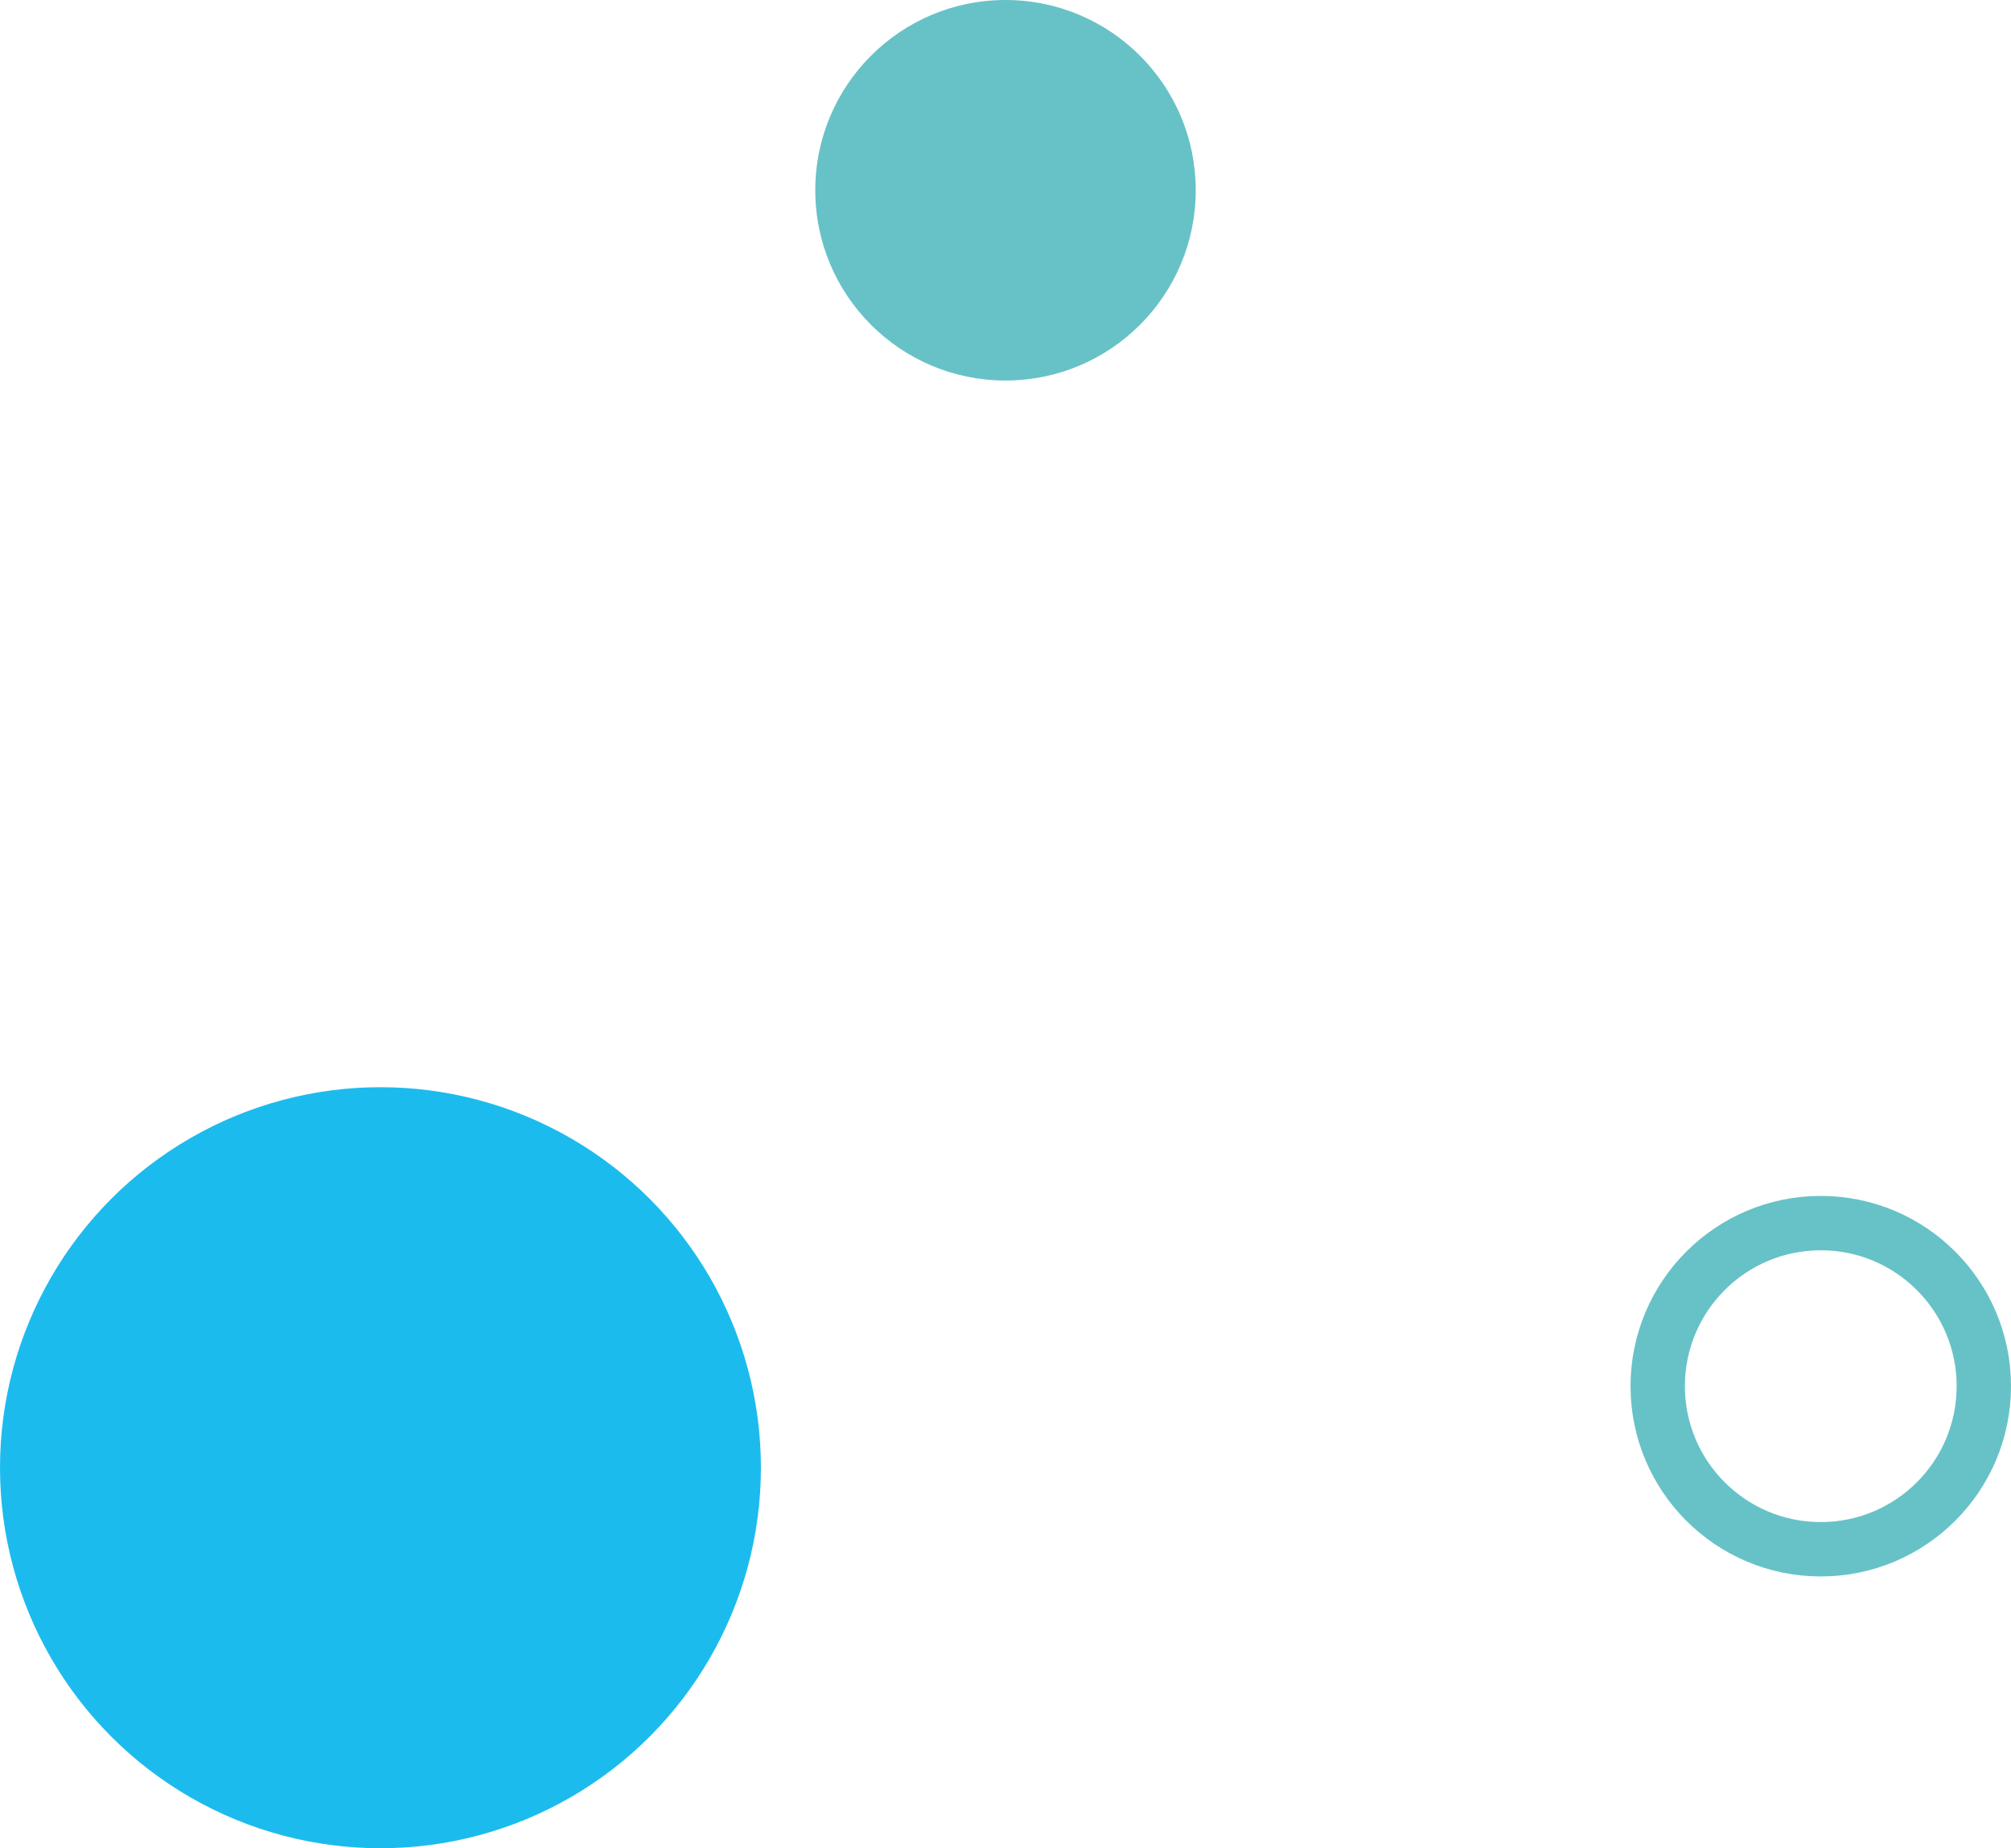
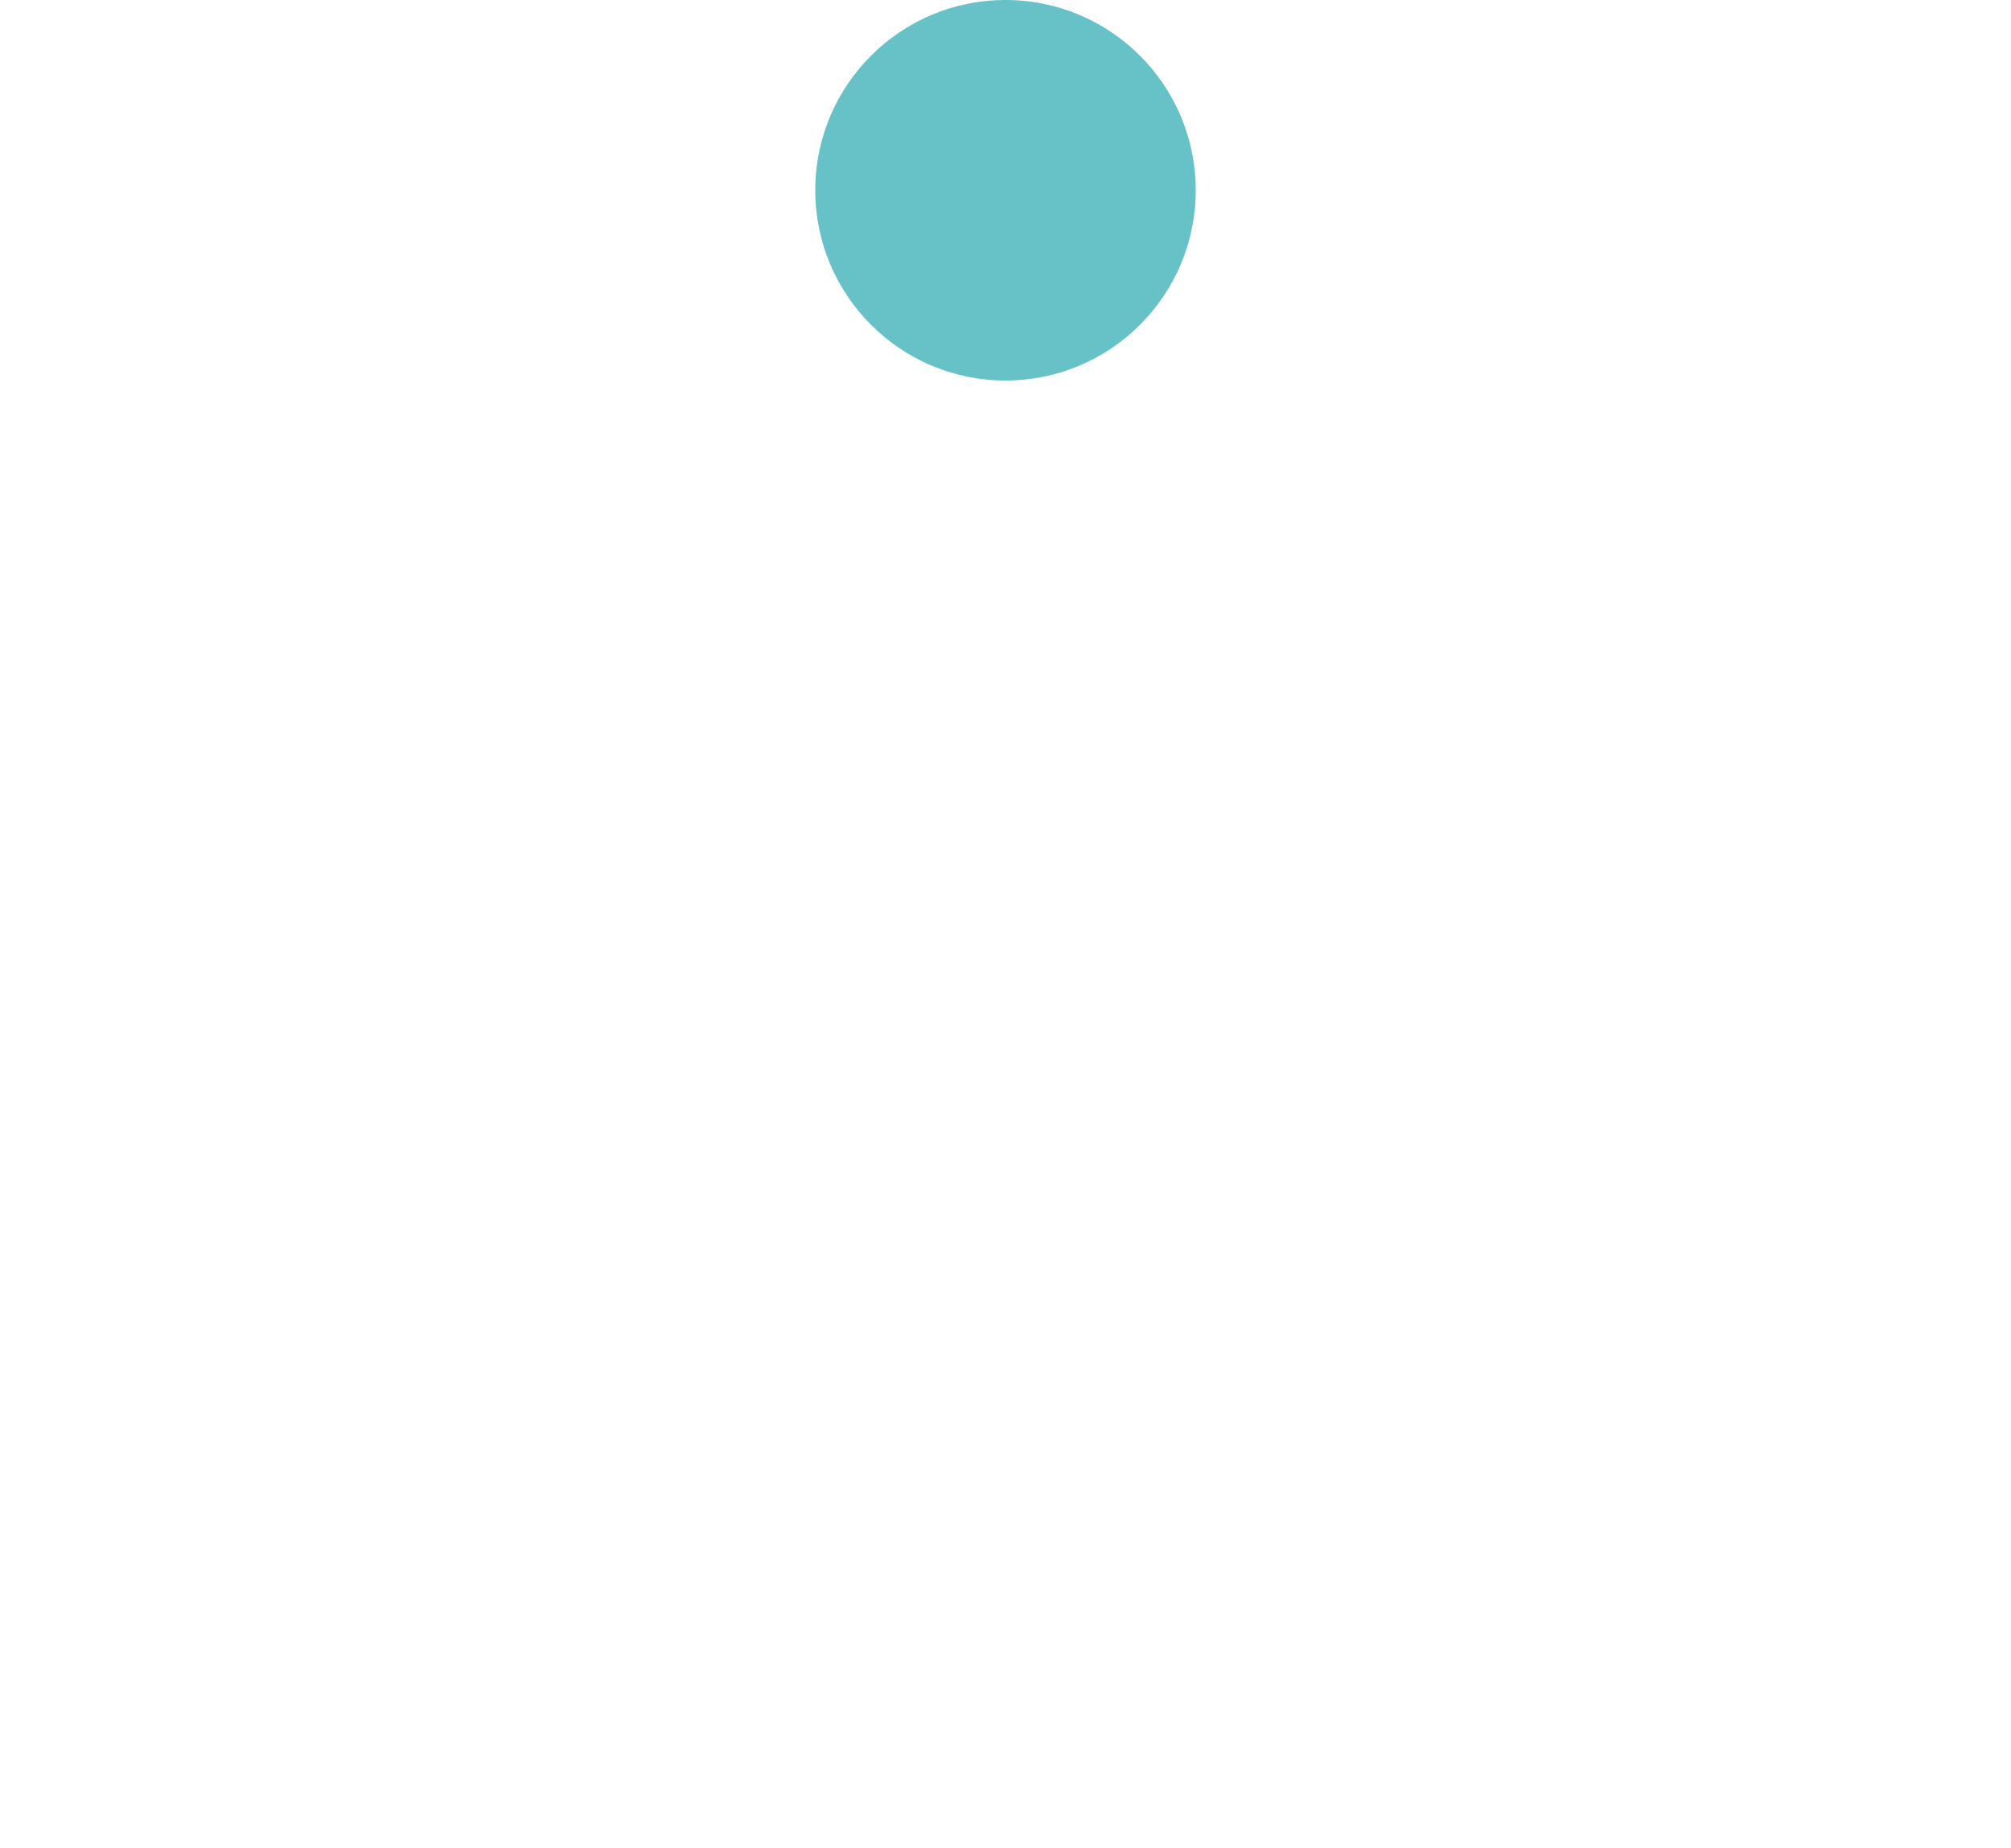
<svg xmlns="http://www.w3.org/2000/svg" width="74" height="68" viewBox="0 0 74 68" fill="none">
-   <circle cx="14" cy="54" r="14" fill="#1CBBEE" />
  <circle cx="37" cy="7" r="7" fill="#67C2C7" />
-   <circle cx="67" cy="51" r="6" stroke="#67C2C7" stroke-width="2" />
</svg>